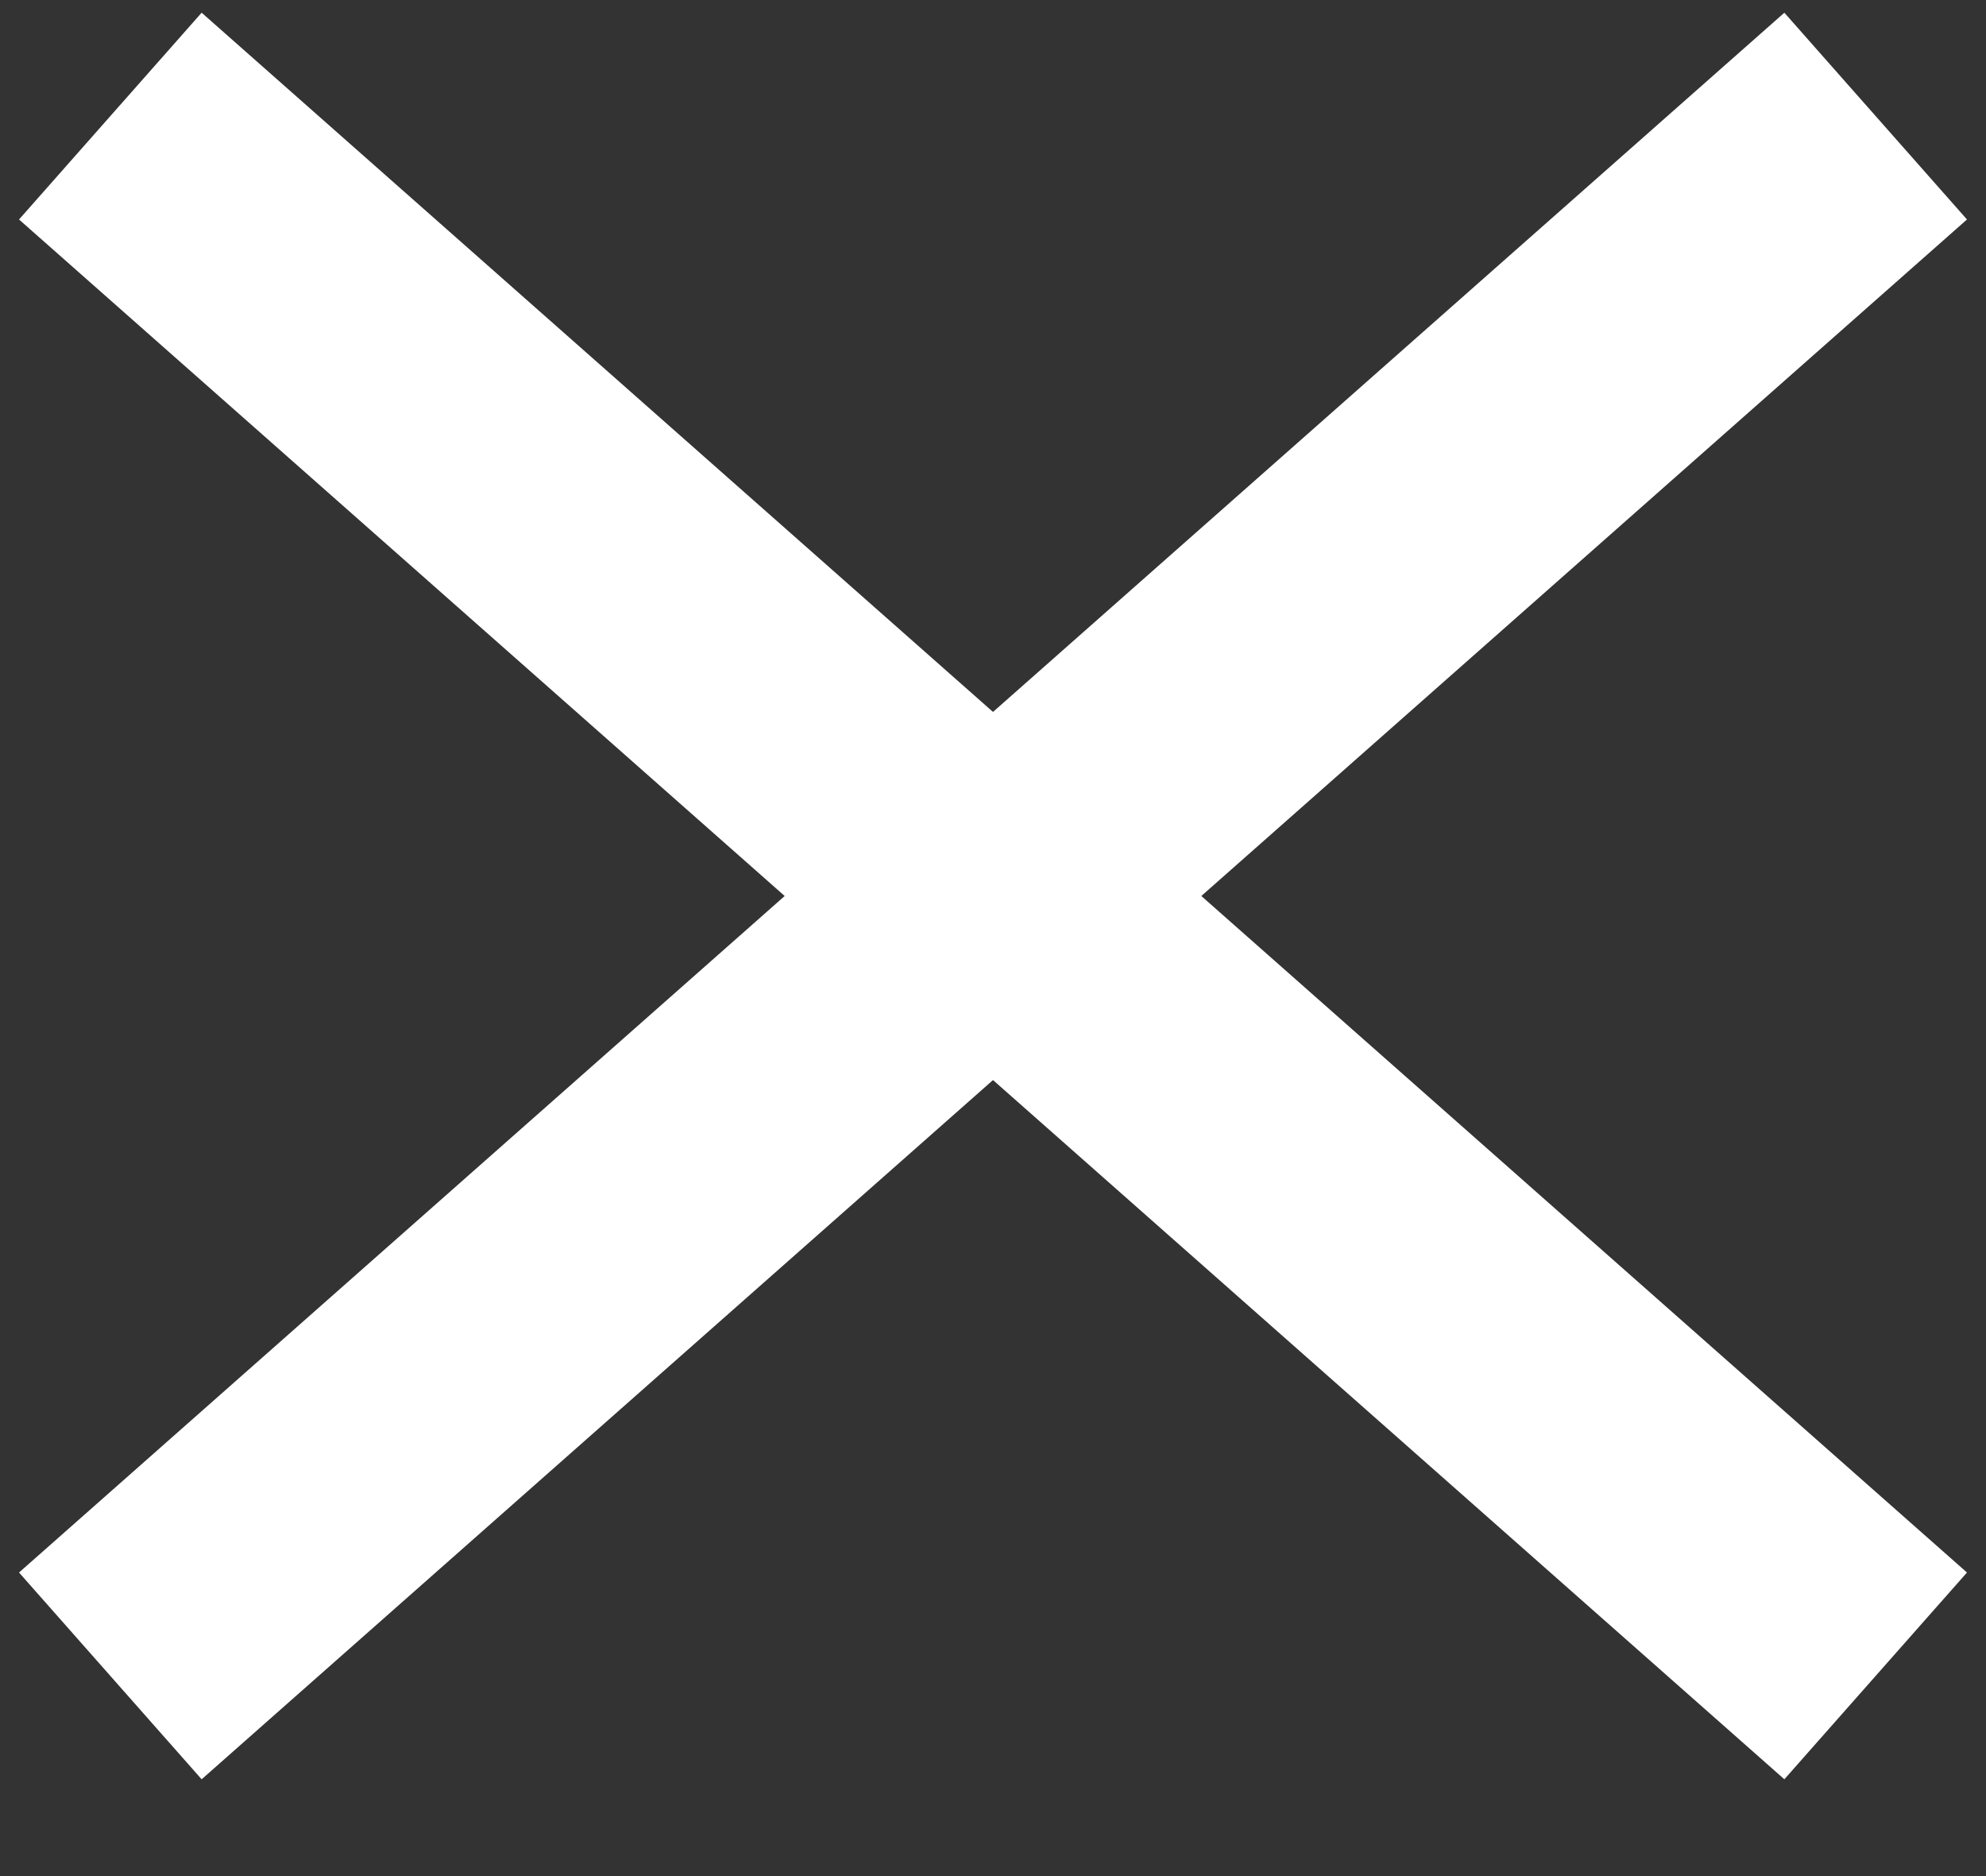
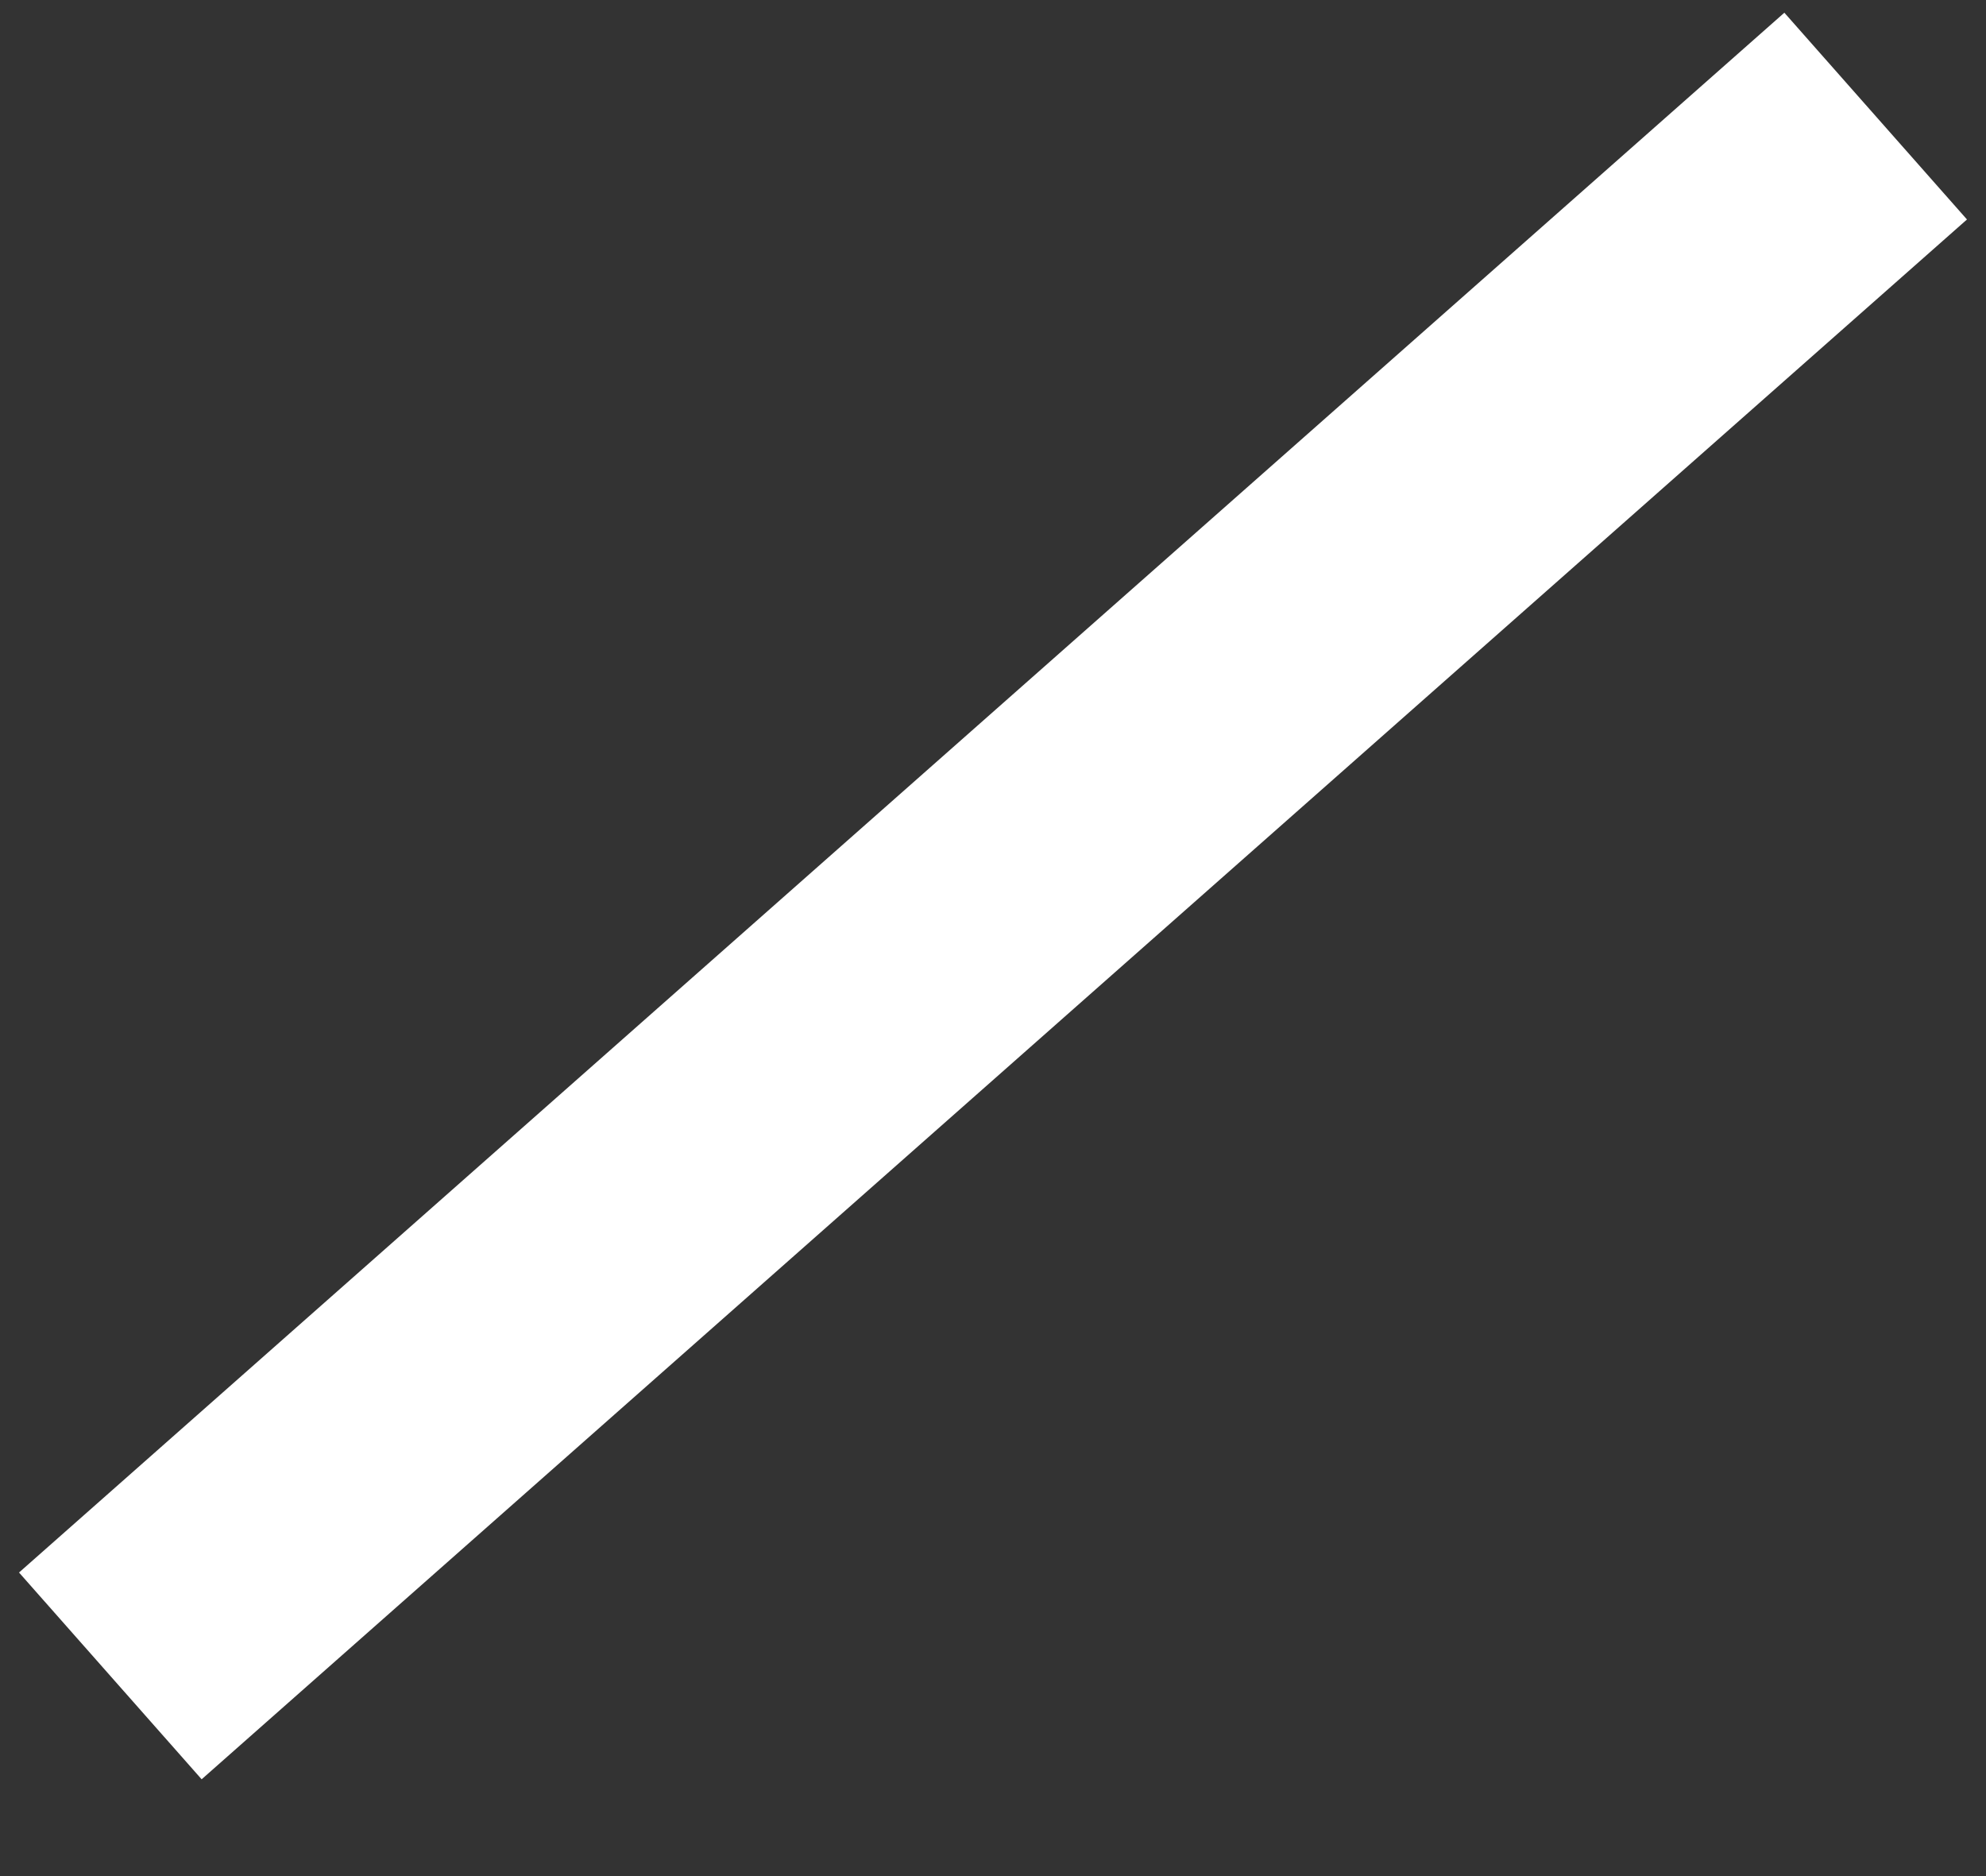
<svg xmlns="http://www.w3.org/2000/svg" width="18" height="17" viewBox="0 0 18 17" fill="none">
  <rect x="0" y="0" width="18" height="17" fill="#333333" stroke="none" />
  <path d="M17 1.052L1 15.186" stroke="white" stroke-width="2.5" stroke-linejoin="round" />
-   <path d="M1 1.052L17 15.186" stroke="white" stroke-width="2.5" stroke-linejoin="round" />
</svg>